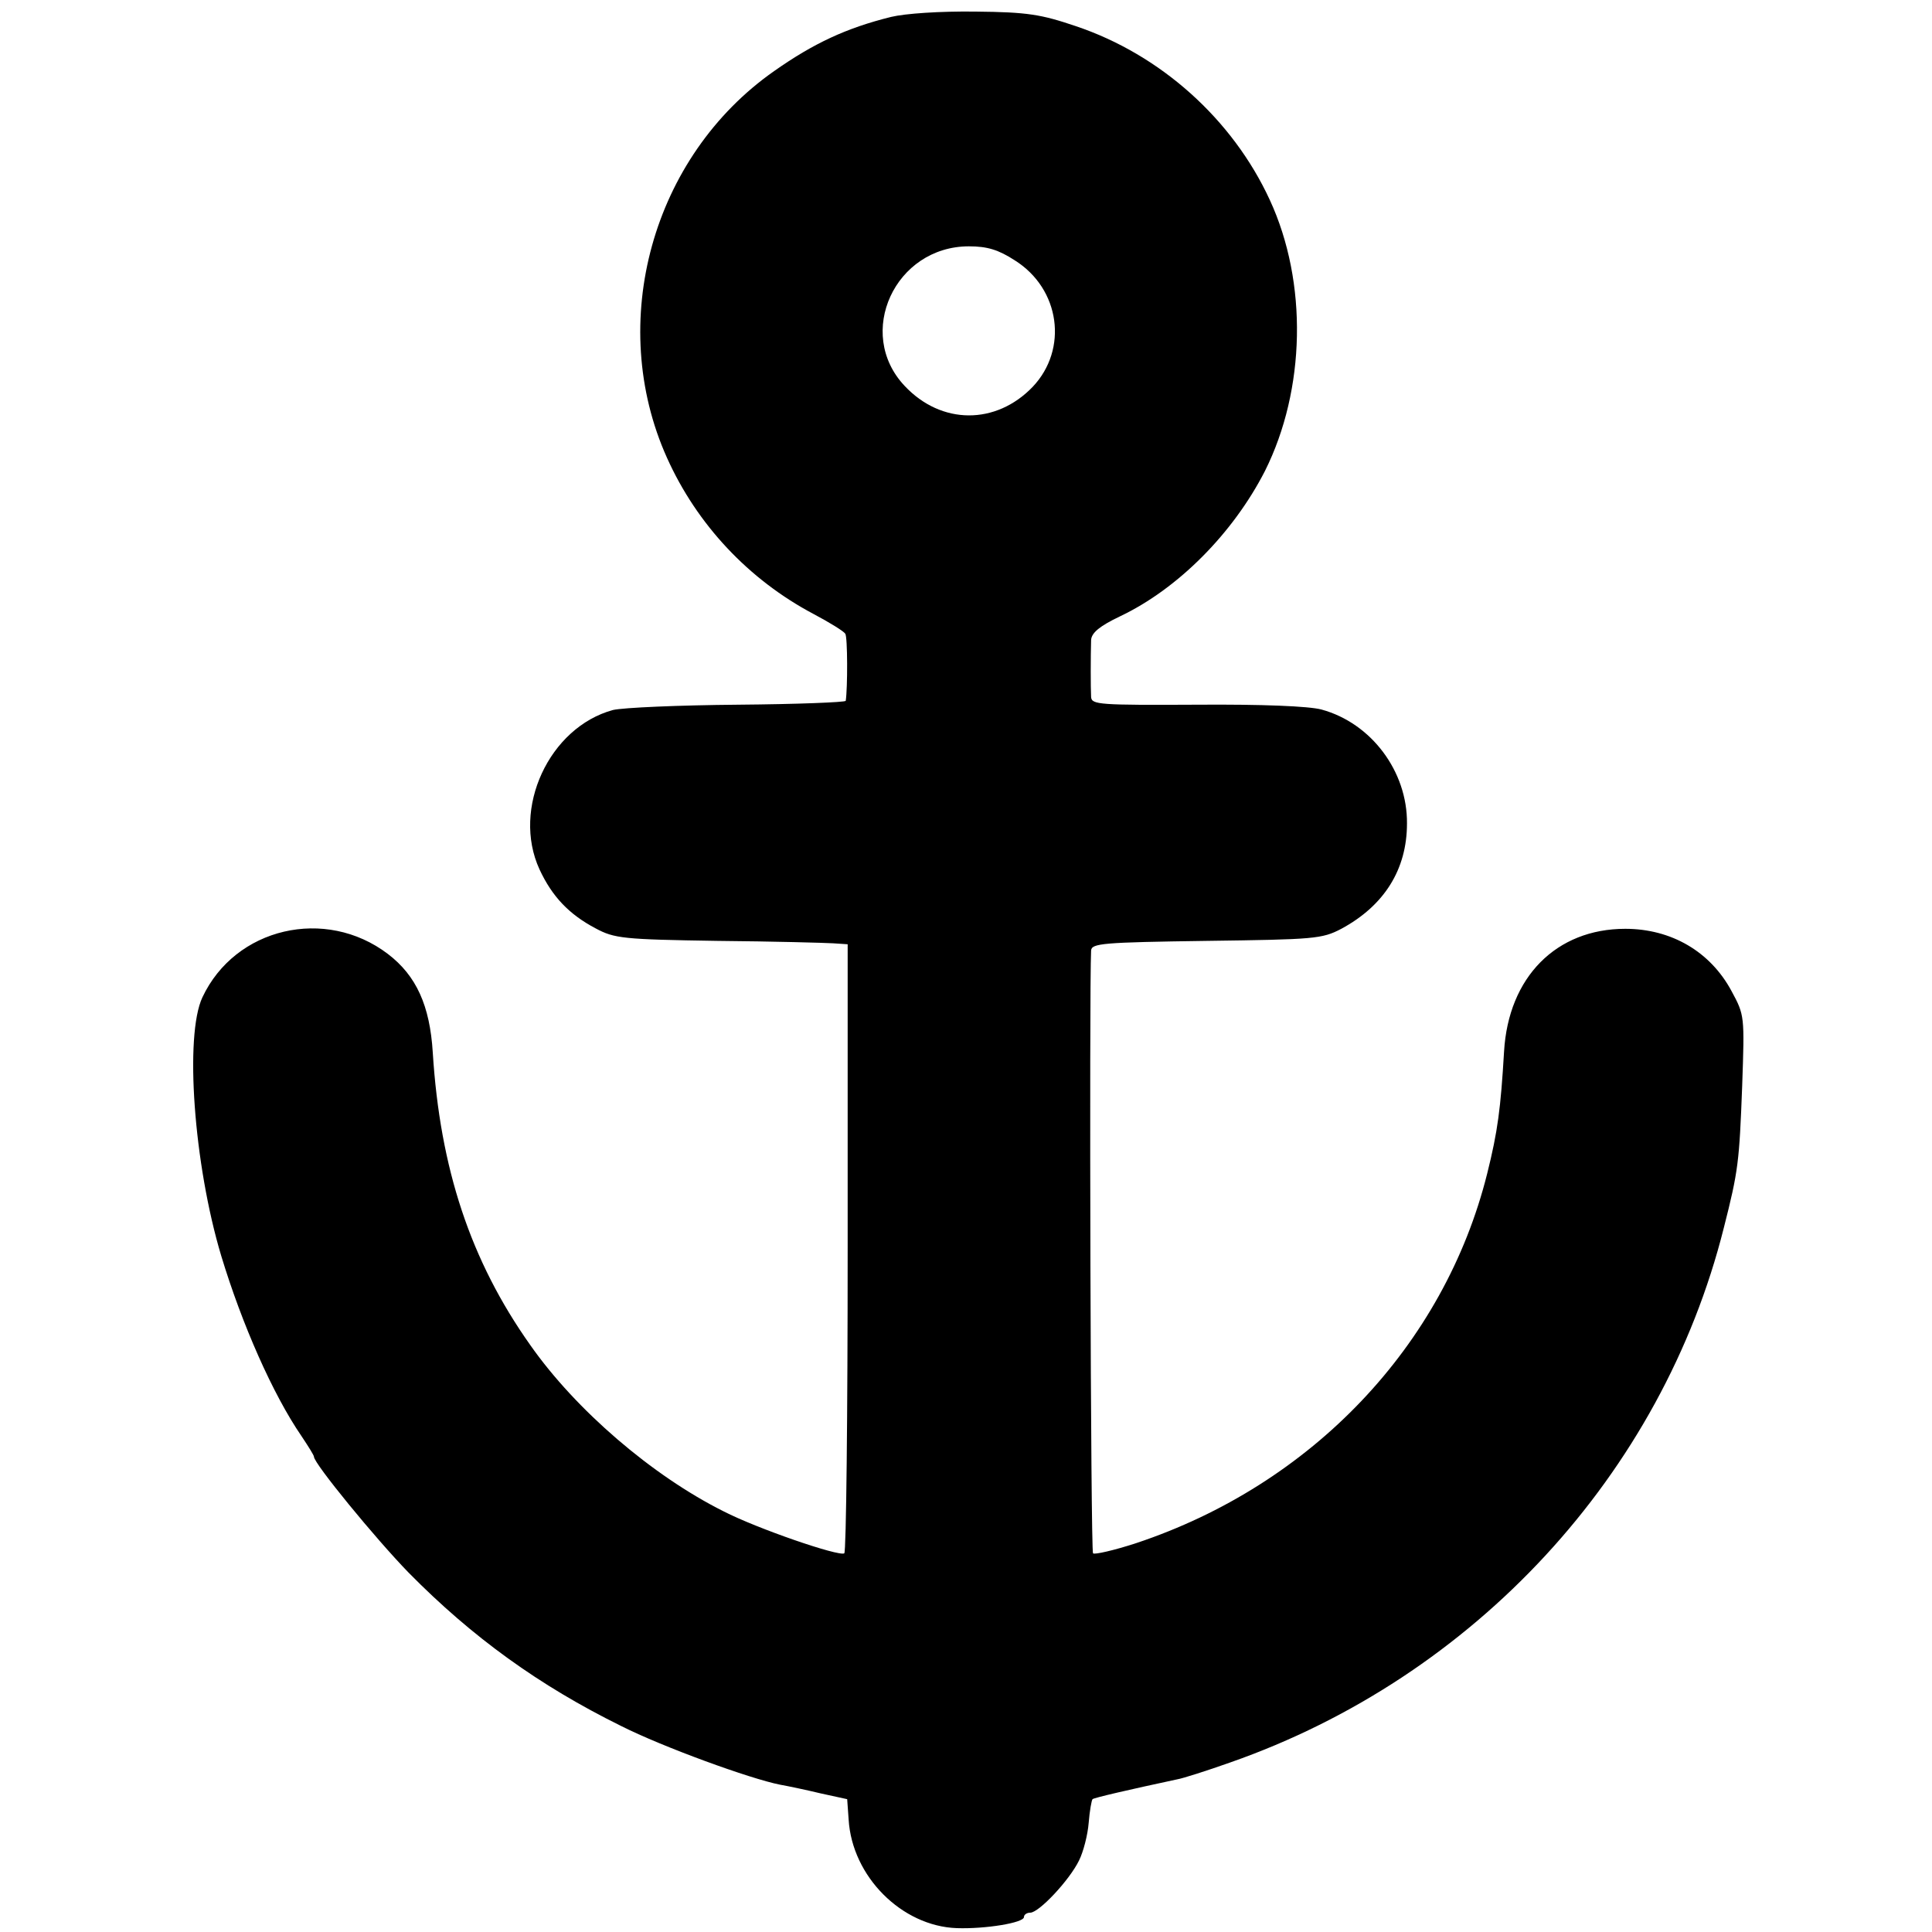
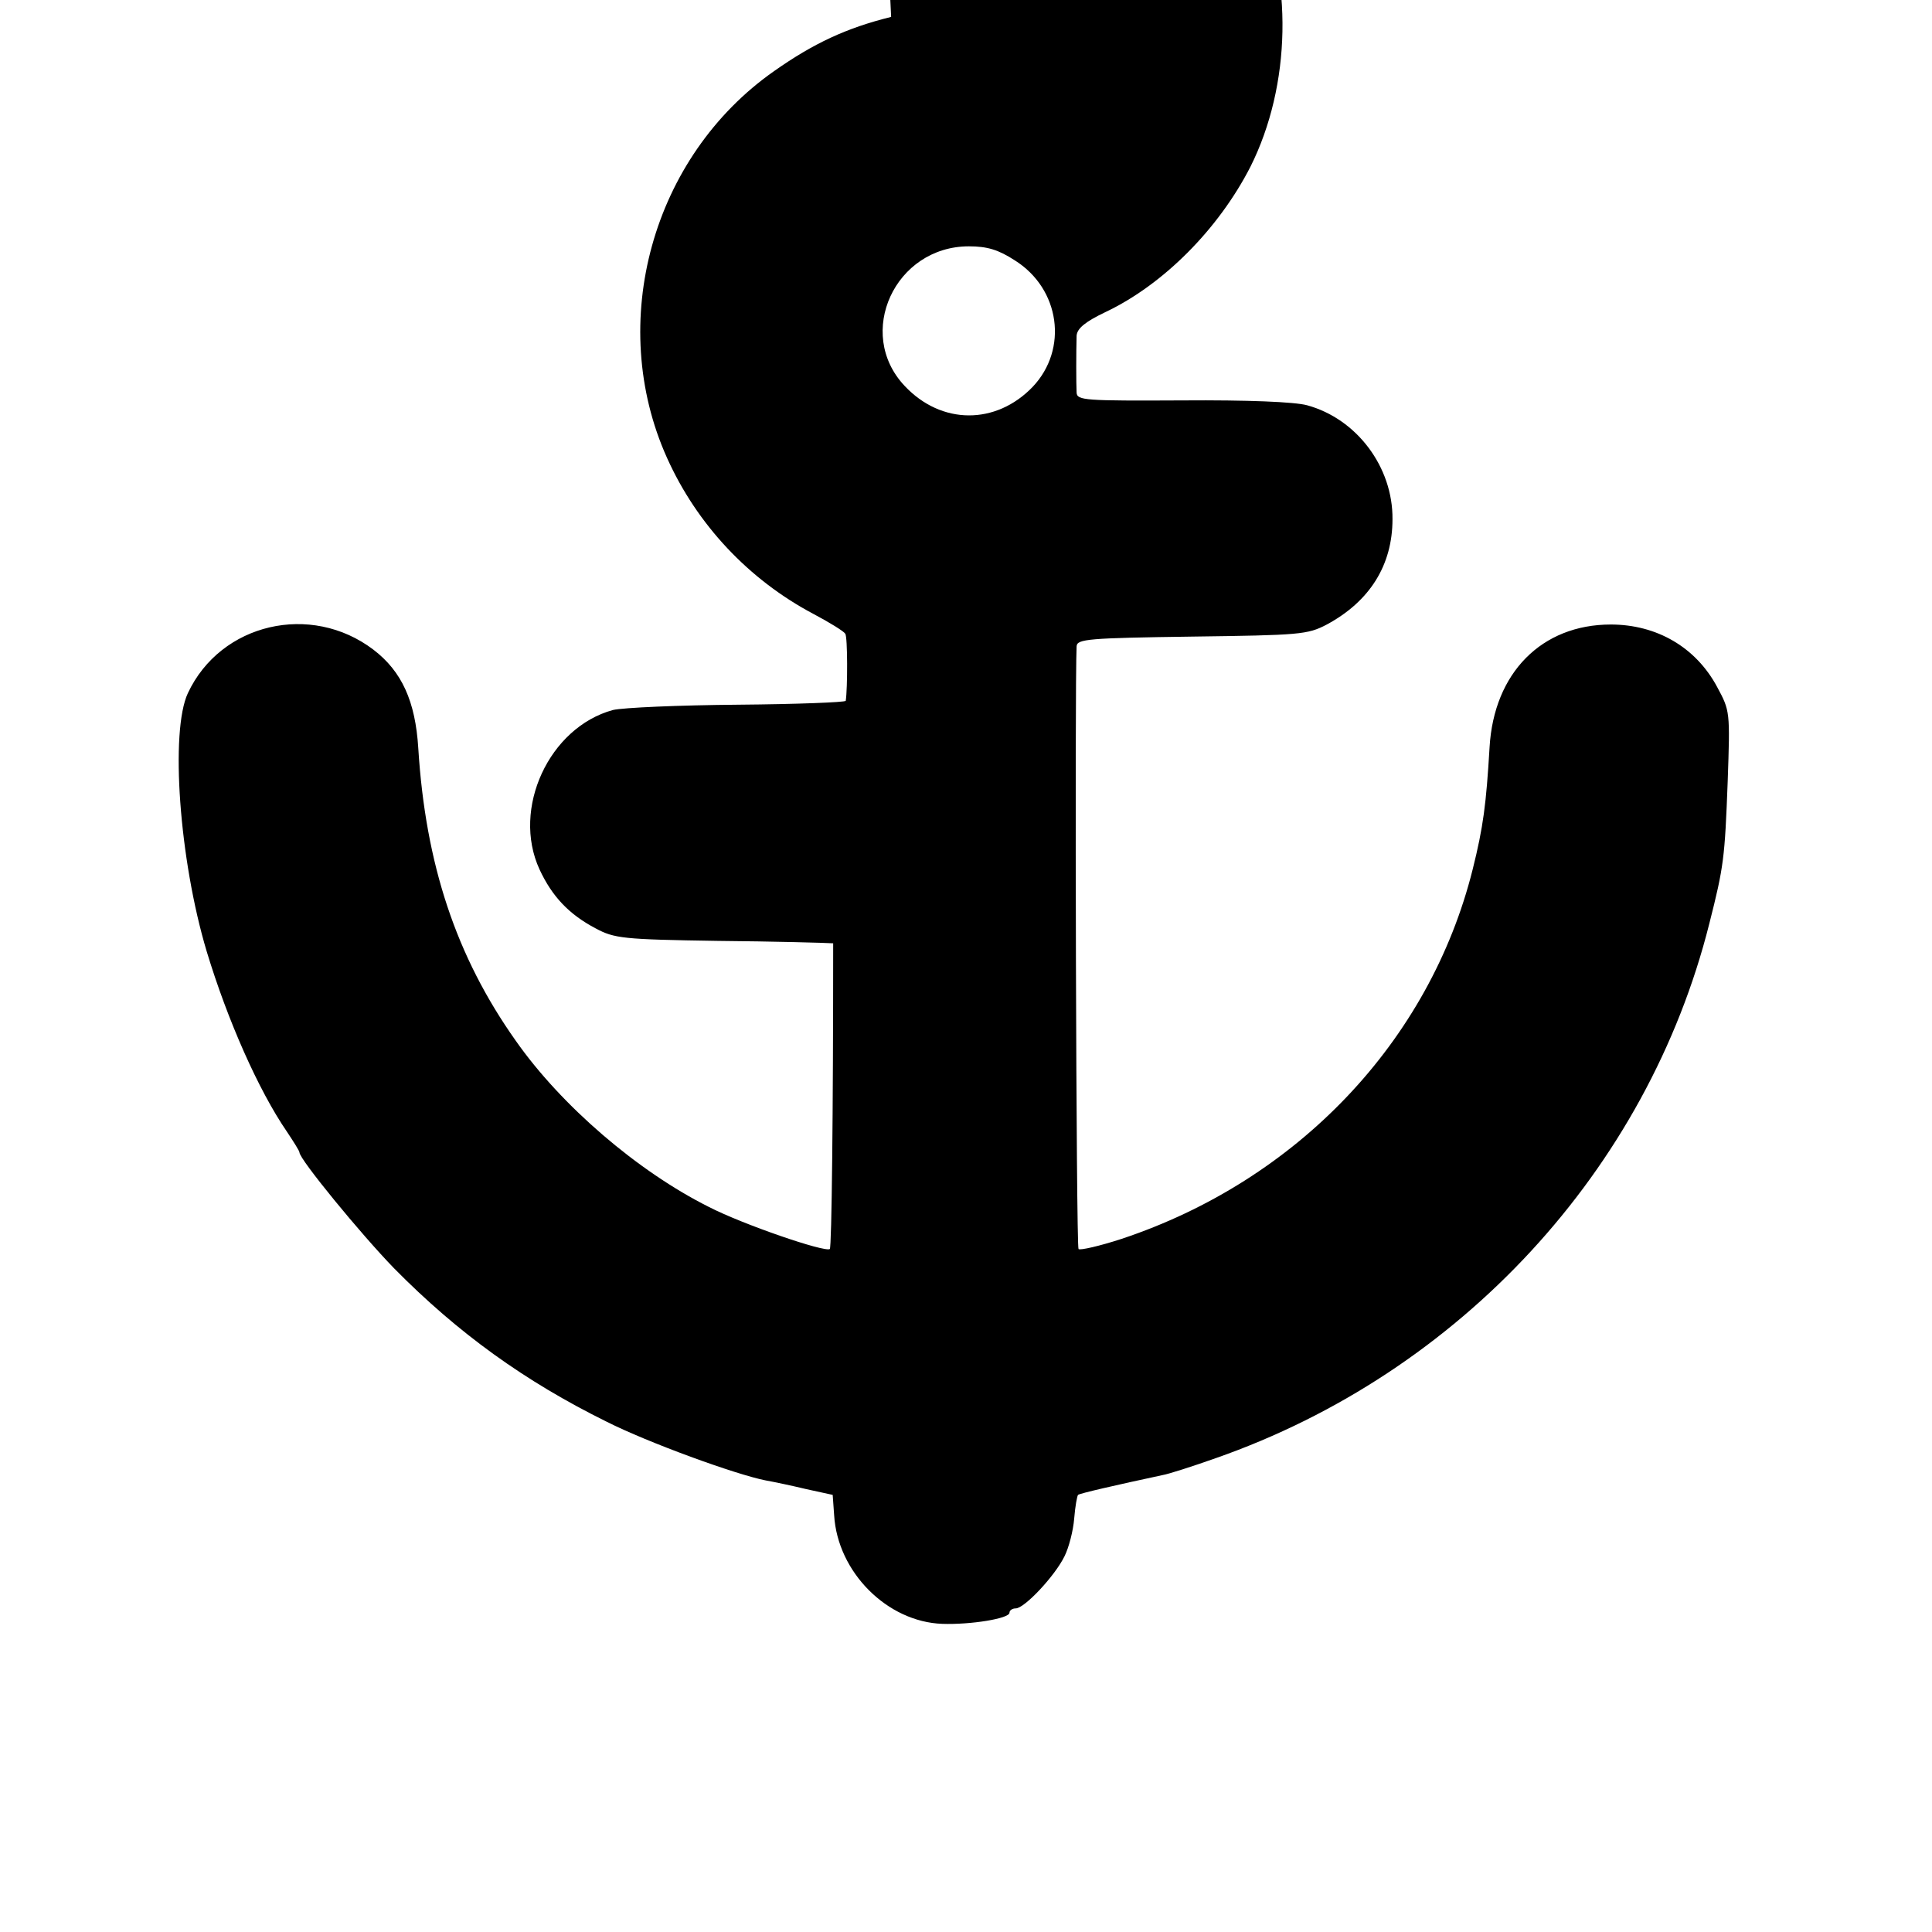
<svg xmlns="http://www.w3.org/2000/svg" version="1.0" width="400pt" height="400pt" viewBox="0 0 400 400" preserveAspectRatio="xMidYMid meet">
  <g transform="translate(0,400) scale(0.1,-0.1)" fill="#000000" stroke="none">
-     <path d="M1845 3965 c-93 -23 -161 -55 -242 -112 -253 -177 -348 -521 -222 -801 62 -138 169 -252 303 -323 34 -18 63 -36 66 -41 5 -6 5 -113 1 -139 -1 -3 -101 -7 -223 -8 -122 -1 -238 -6 -259 -11 -132 -36 -210 -204 -152 -330 26 -56 61 -93 116 -122 39 -21 57 -23 252 -26 116 -1 224 -4 240 -5 l30 -2 0 -628 c0 -346 -3 -631 -7 -633 -11 -7 -180 51 -250 87 -148 74 -306 210 -400 344 -124 175 -187 366 -202 606 -6 97 -34 159 -93 204 -129 98 -316 55 -384 -90 -37 -79 -18 -345 39 -535 43 -142 107 -287 166 -373 14 -21 26 -40 26 -43 0 -14 127 -169 196 -240 132 -134 271 -234 439 -317 87 -44 269 -110 330 -122 17 -3 55 -11 84 -18 l55 -12 3 -42 c7 -118 110 -221 224 -225 59 -2 139 11 139 23 0 5 6 9 13 9 18 0 81 67 101 108 9 18 18 53 20 78 2 25 6 47 8 49 3 3 77 20 175 41 12 2 62 18 110 35 506 177 894 597 1022 1107 30 118 32 136 38 294 5 145 5 146 -22 196 -44 82 -125 129 -220 129 -143 0 -242 -100 -251 -254 -7 -118 -13 -165 -35 -253 -89 -356 -363 -644 -727 -765 -46 -15 -86 -24 -89 -21 -5 4 -8 1167 -4 1248 1 15 24 17 239 20 223 3 239 4 279 25 89 48 136 123 136 218 1 108 -74 208 -177 236 -26 7 -123 11 -258 10 -202 -1 -218 0 -219 16 -1 19 -1 84 0 118 1 15 18 29 60 49 120 57 234 172 300 301 84 168 89 390 10 561 -77 167 -226 301 -402 360 -71 24 -99 29 -207 30 -74 1 -146 -4 -175 -11z m256 -504 c94 -59 111 -184 37 -262 -76 -79 -189 -79 -265 2 -103 109 -20 289 133 289 38 0 61 -7 95 -29z" />
+     <path d="M1845 3965 c-93 -23 -161 -55 -242 -112 -253 -177 -348 -521 -222 -801 62 -138 169 -252 303 -323 34 -18 63 -36 66 -41 5 -6 5 -113 1 -139 -1 -3 -101 -7 -223 -8 -122 -1 -238 -6 -259 -11 -132 -36 -210 -204 -152 -330 26 -56 61 -93 116 -122 39 -21 57 -23 252 -26 116 -1 224 -4 240 -5 c0 -346 -3 -631 -7 -633 -11 -7 -180 51 -250 87 -148 74 -306 210 -400 344 -124 175 -187 366 -202 606 -6 97 -34 159 -93 204 -129 98 -316 55 -384 -90 -37 -79 -18 -345 39 -535 43 -142 107 -287 166 -373 14 -21 26 -40 26 -43 0 -14 127 -169 196 -240 132 -134 271 -234 439 -317 87 -44 269 -110 330 -122 17 -3 55 -11 84 -18 l55 -12 3 -42 c7 -118 110 -221 224 -225 59 -2 139 11 139 23 0 5 6 9 13 9 18 0 81 67 101 108 9 18 18 53 20 78 2 25 6 47 8 49 3 3 77 20 175 41 12 2 62 18 110 35 506 177 894 597 1022 1107 30 118 32 136 38 294 5 145 5 146 -22 196 -44 82 -125 129 -220 129 -143 0 -242 -100 -251 -254 -7 -118 -13 -165 -35 -253 -89 -356 -363 -644 -727 -765 -46 -15 -86 -24 -89 -21 -5 4 -8 1167 -4 1248 1 15 24 17 239 20 223 3 239 4 279 25 89 48 136 123 136 218 1 108 -74 208 -177 236 -26 7 -123 11 -258 10 -202 -1 -218 0 -219 16 -1 19 -1 84 0 118 1 15 18 29 60 49 120 57 234 172 300 301 84 168 89 390 10 561 -77 167 -226 301 -402 360 -71 24 -99 29 -207 30 -74 1 -146 -4 -175 -11z m256 -504 c94 -59 111 -184 37 -262 -76 -79 -189 -79 -265 2 -103 109 -20 289 133 289 38 0 61 -7 95 -29z" />
  </g>
</svg>